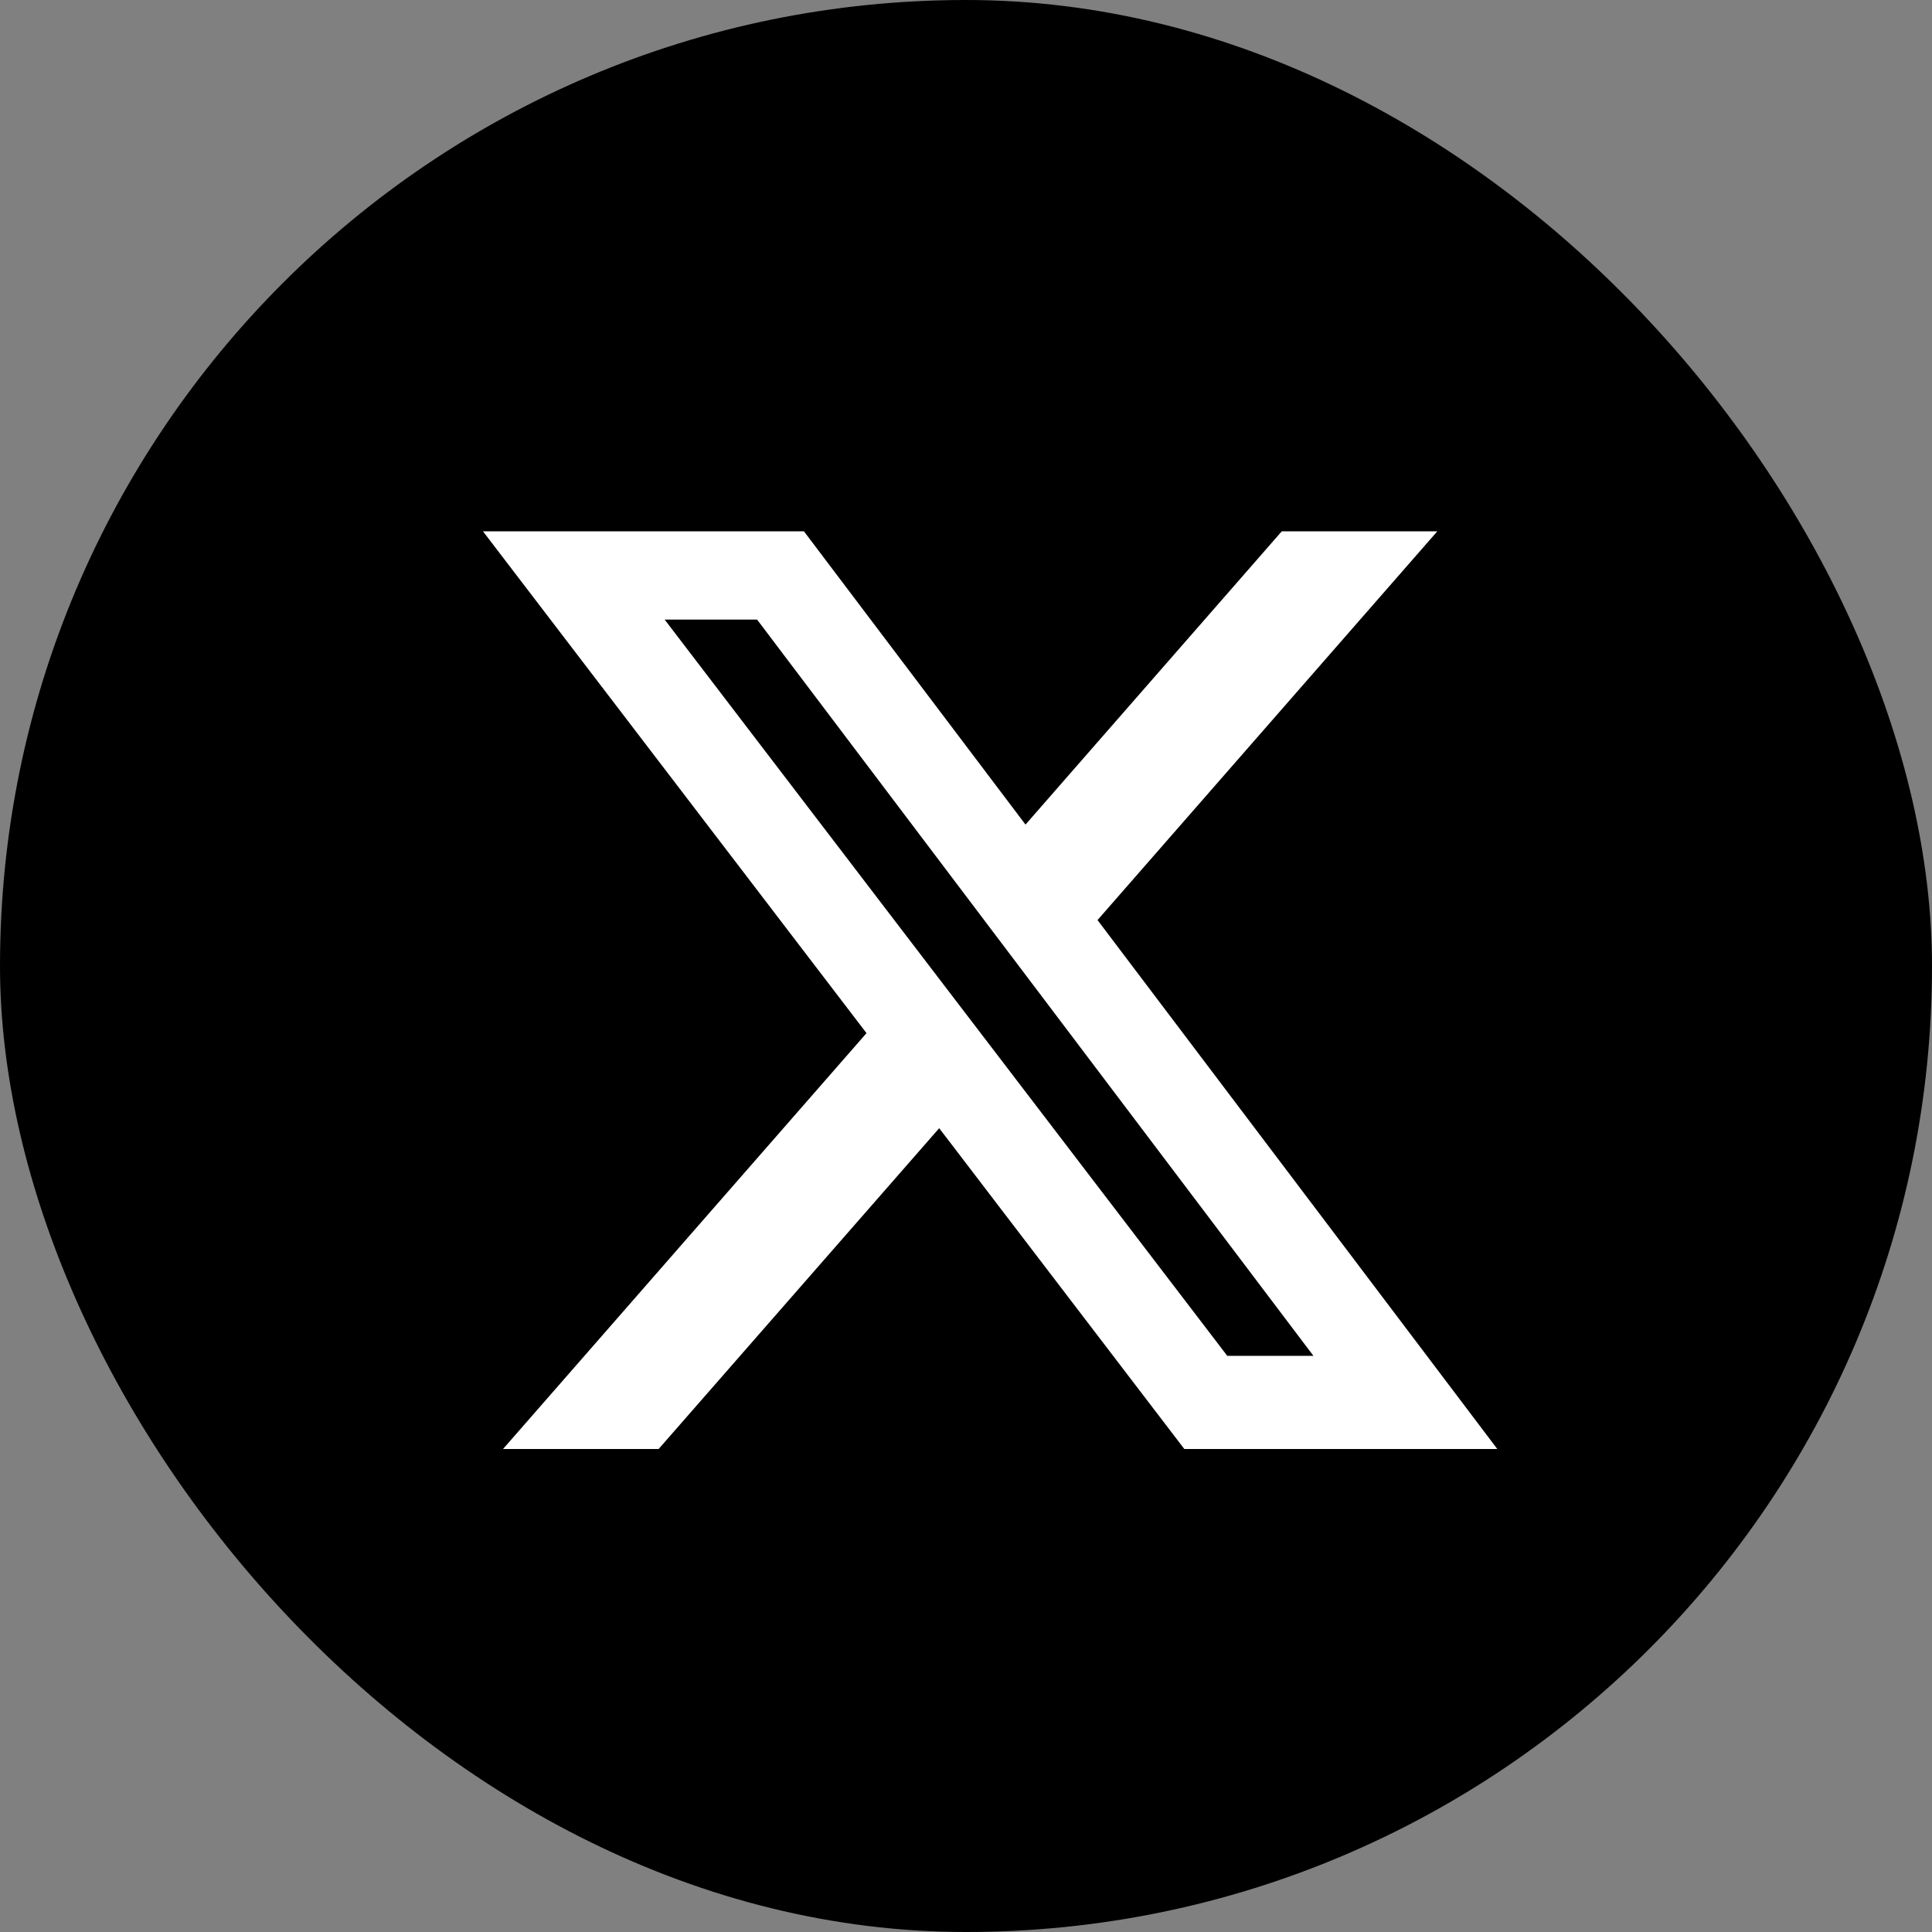
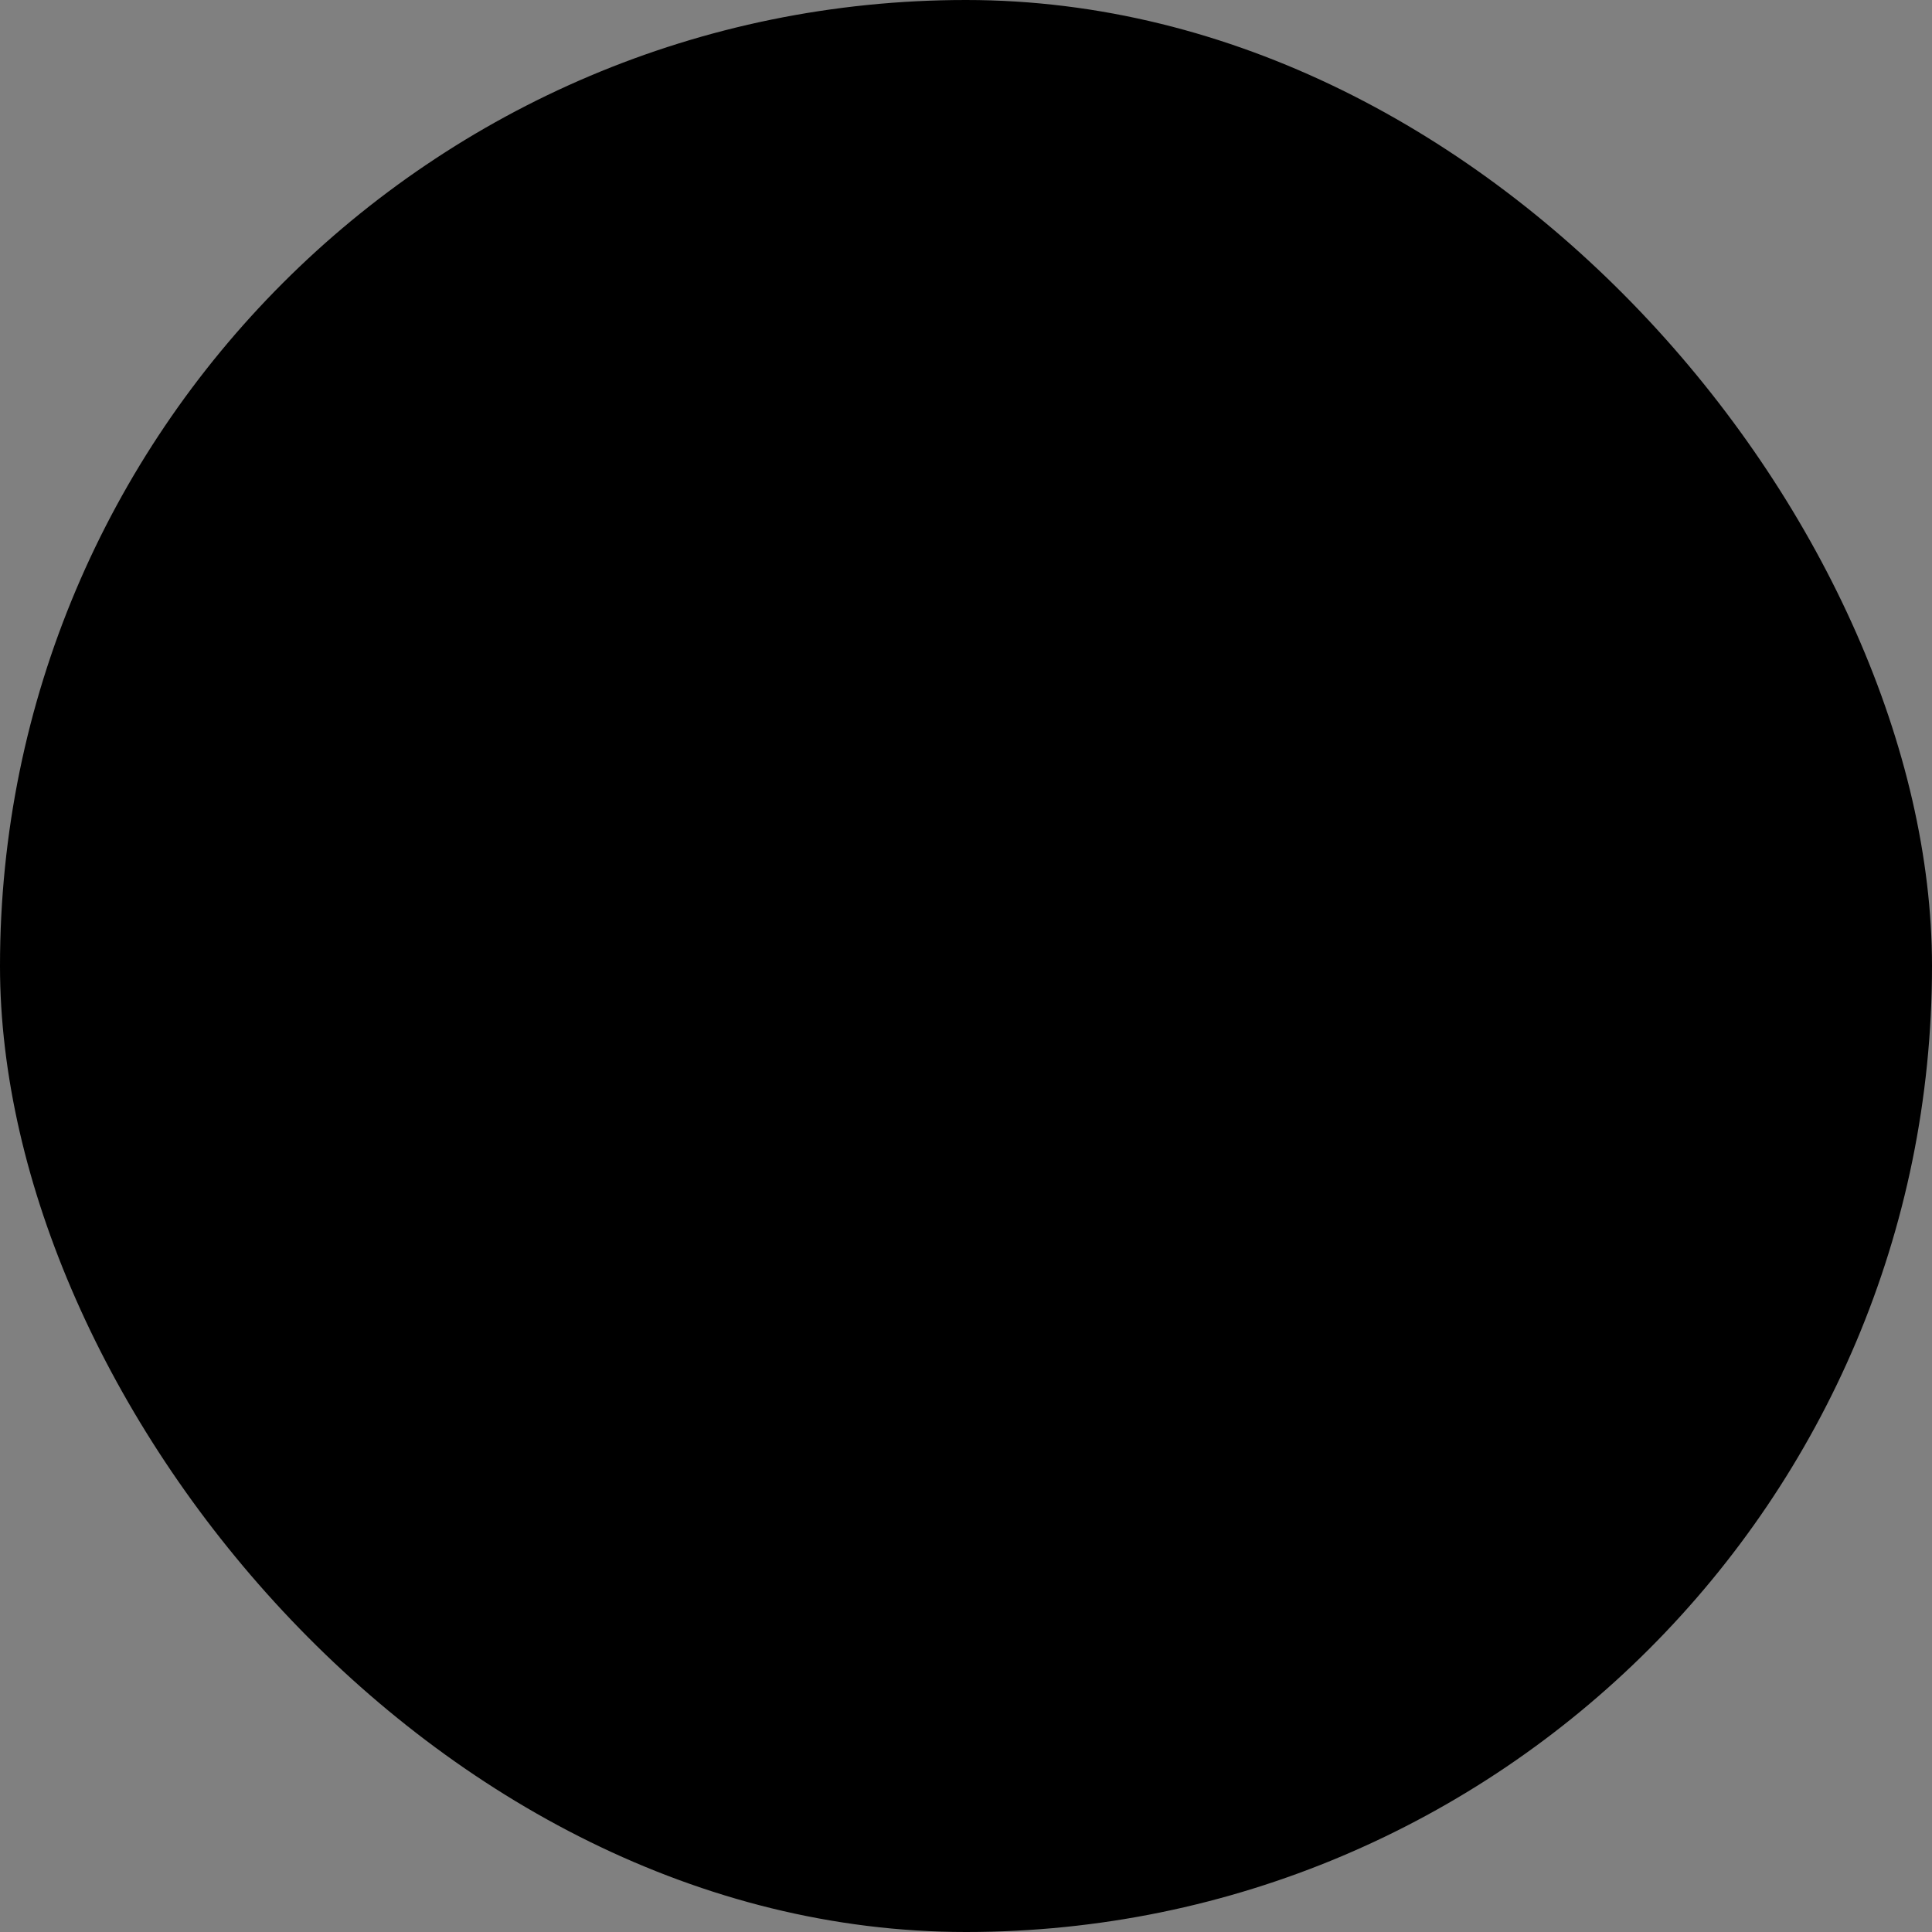
<svg xmlns="http://www.w3.org/2000/svg" width="40" height="40" viewBox="0 0 40 40" fill="none">
  <rect x="0" y="0" width="40" height="40" fill="#808080" stroke="none" />
  <rect width="40" height="40" rx="20" fill="black" />
-   <path d="M26.538 11H29.758L22.723 19.049L31 30H24.52L19.445 23.358L13.636 30H10.415L17.94 21.39L10 11.001H16.645L21.232 17.072L26.538 11ZM25.409 28.071H27.193L15.675 12.828H13.761L25.409 28.071Z" fill="white" />
</svg>